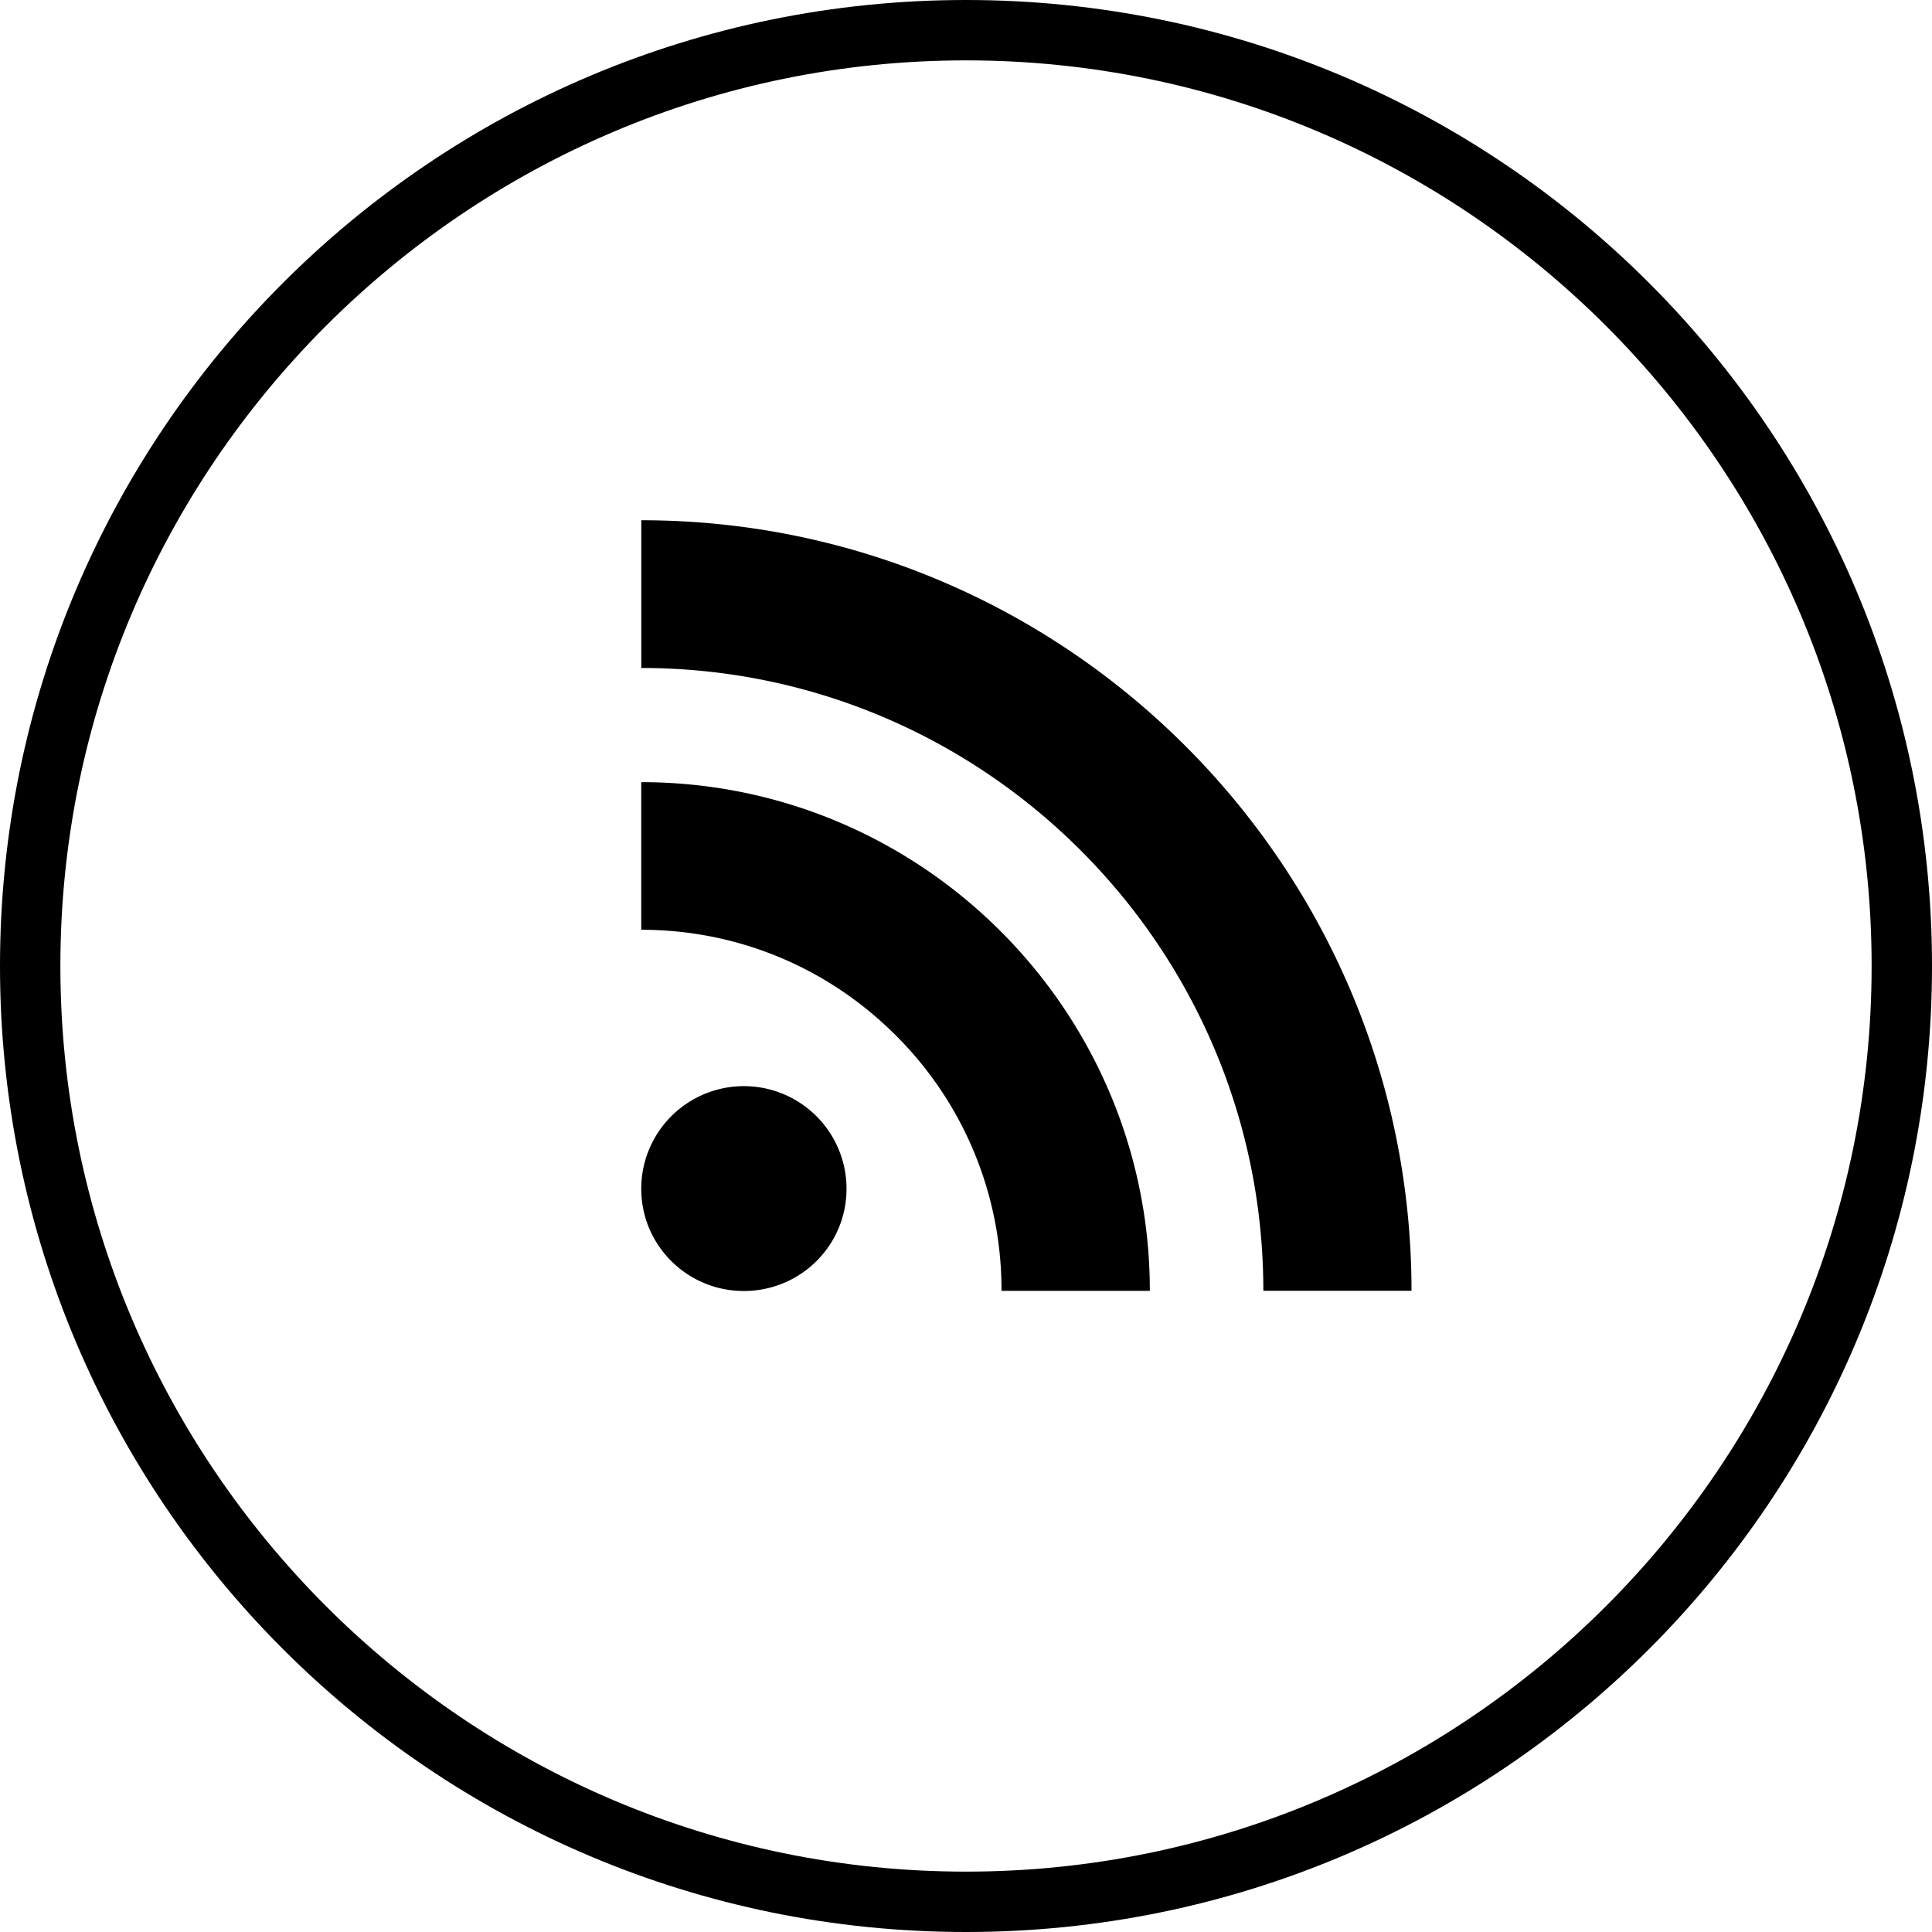
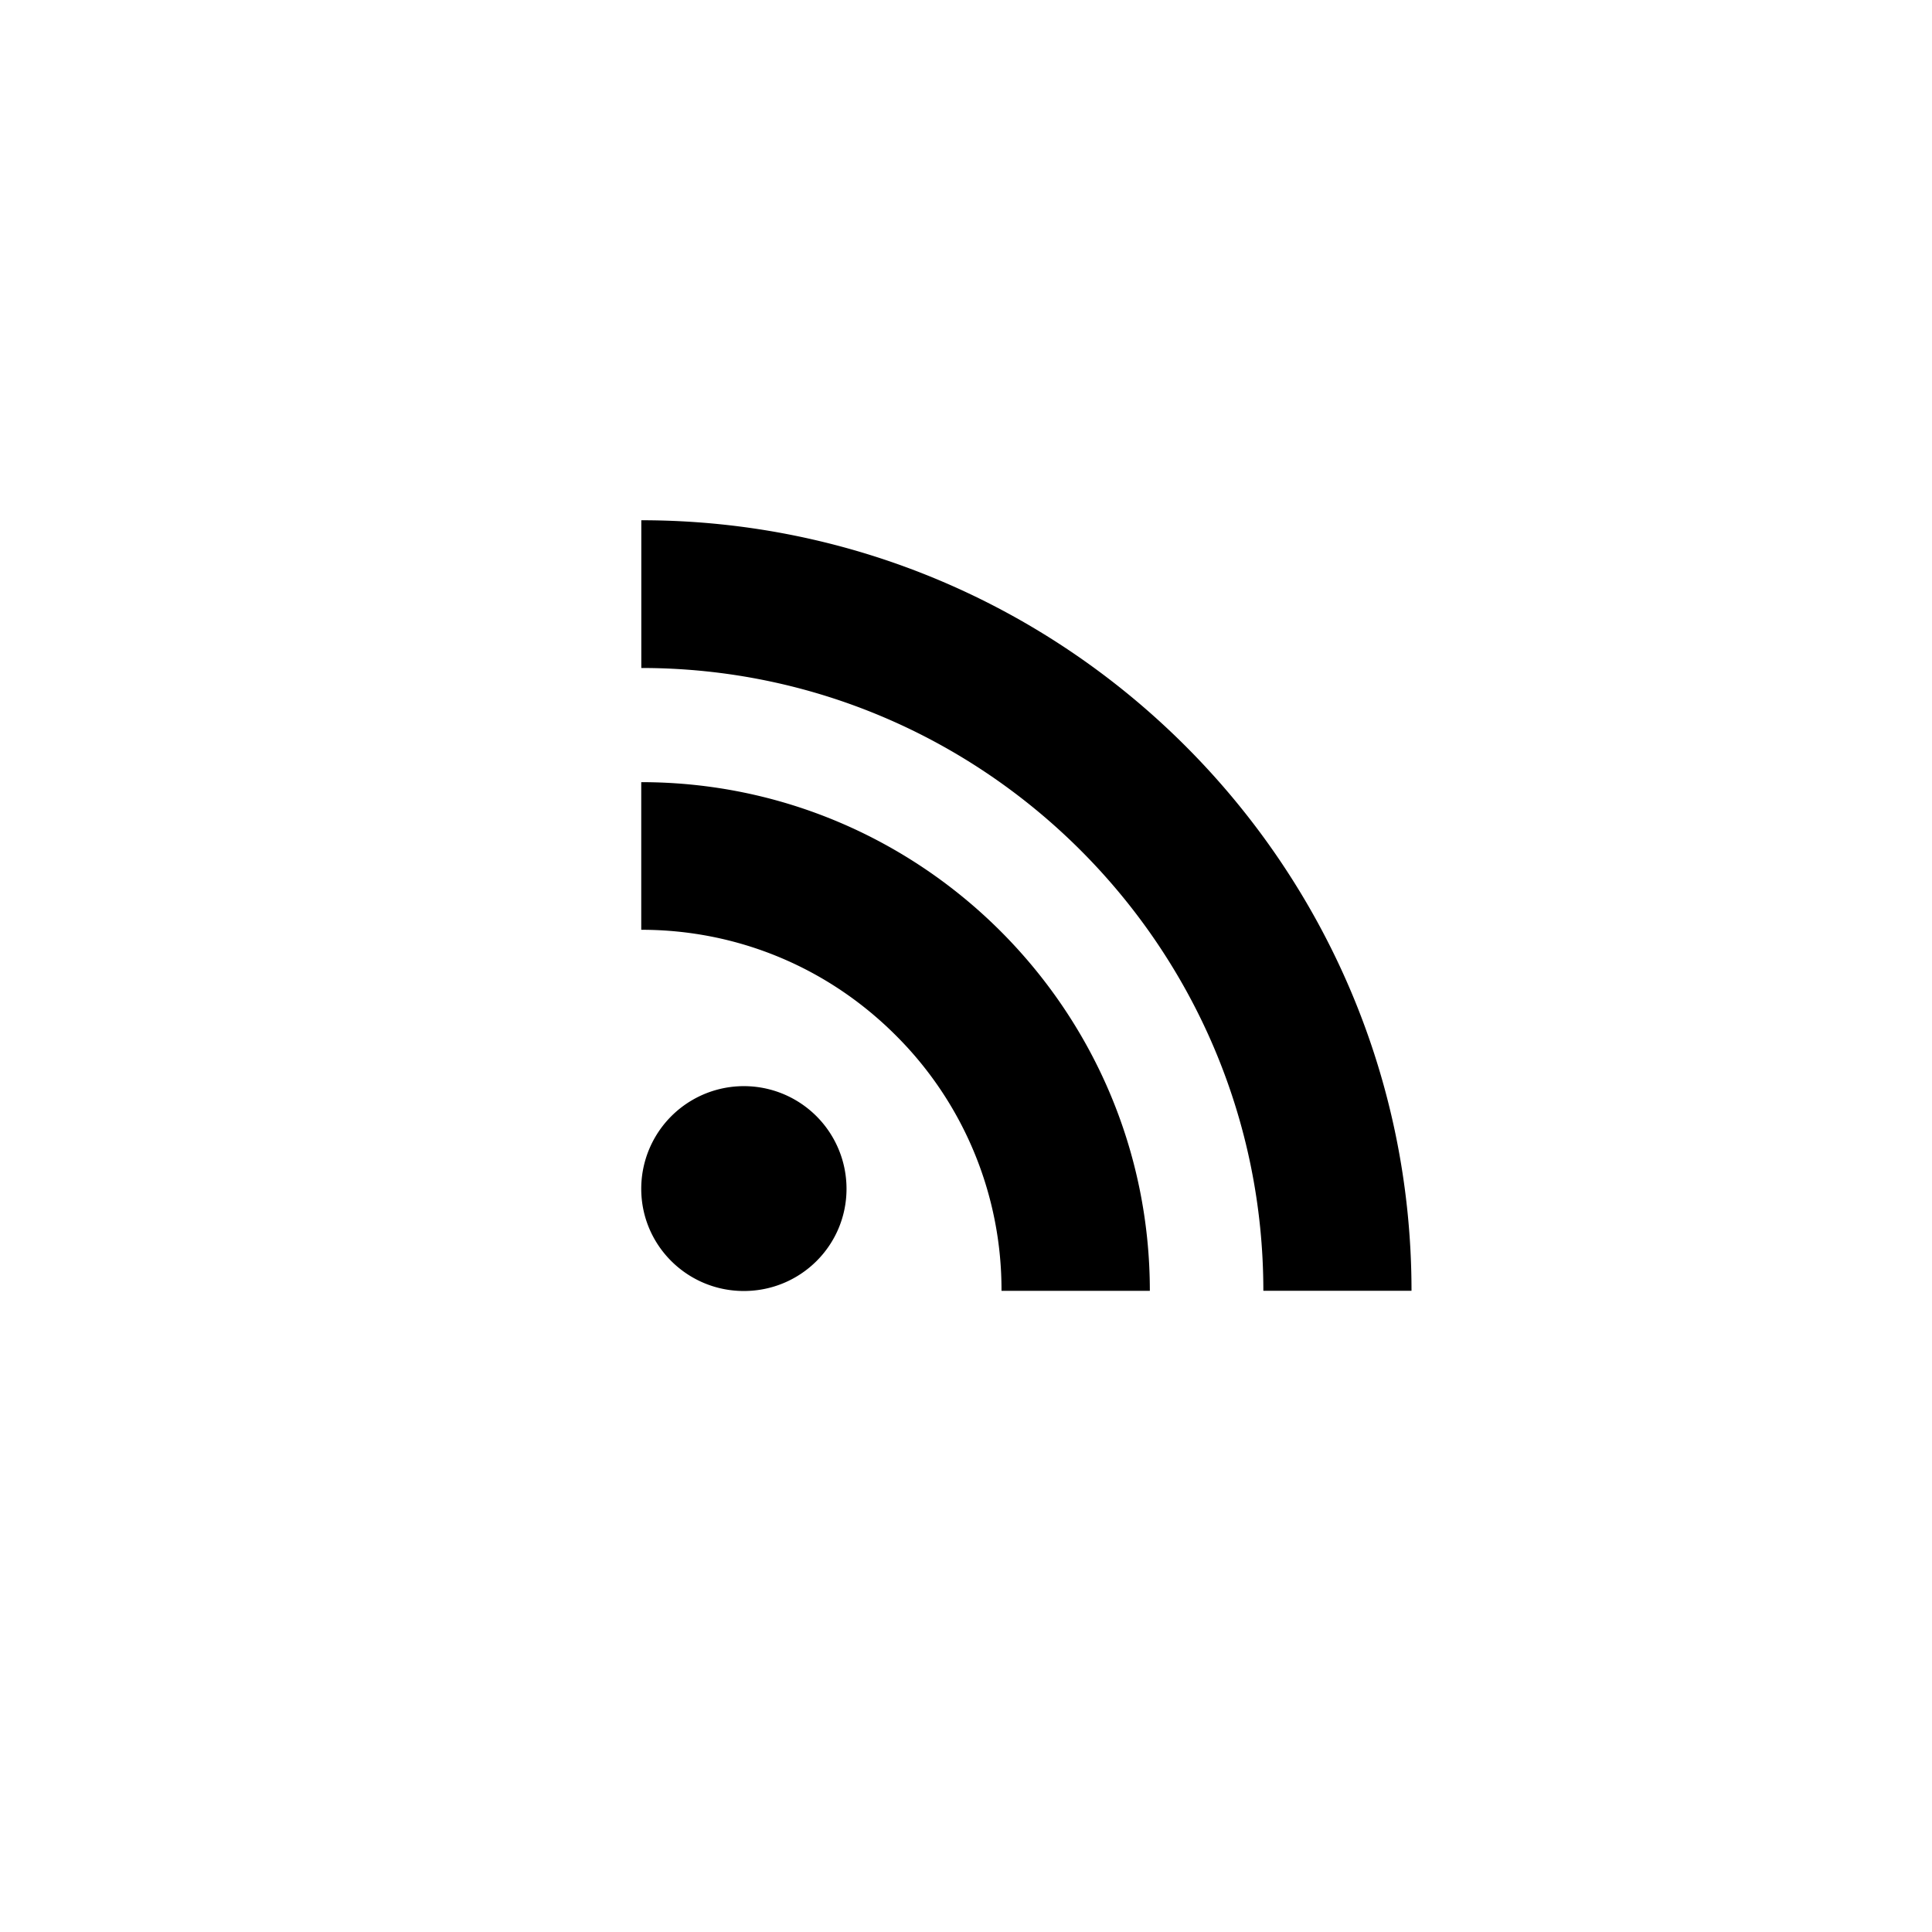
<svg xmlns="http://www.w3.org/2000/svg" viewBox="0 0 32 32" id="rss">
  <g fill="black">
    <path d="M20.925 21.379h2.454c0-7.035-5.723-12.762-12.757-12.762v2.447c5.679-.001 10.303 4.628 10.303 10.315zm-8.605.004c.941 0 1.701-.756 1.701-1.693a1.7 1.7 0 0 0-3.4 0c0 .937.762 1.693 1.699 1.693zm4.268-.003h2.457c0-4.646-3.78-8.425-8.424-8.425V15.4c1.593 0 3.091.623 4.218 1.751a5.941 5.941 0 0 1 1.749 4.229z" />
-     <path d="M16 1c8.271 0 15 6.729 15 15s-6.729 15-15 15S1 24.271 1 16 7.729 1 16 1m0-1C7.164 0 0 7.163 0 16s7.164 16 16 16 16-7.163 16-16S24.836 0 16 0z" />
  </g>
</svg>